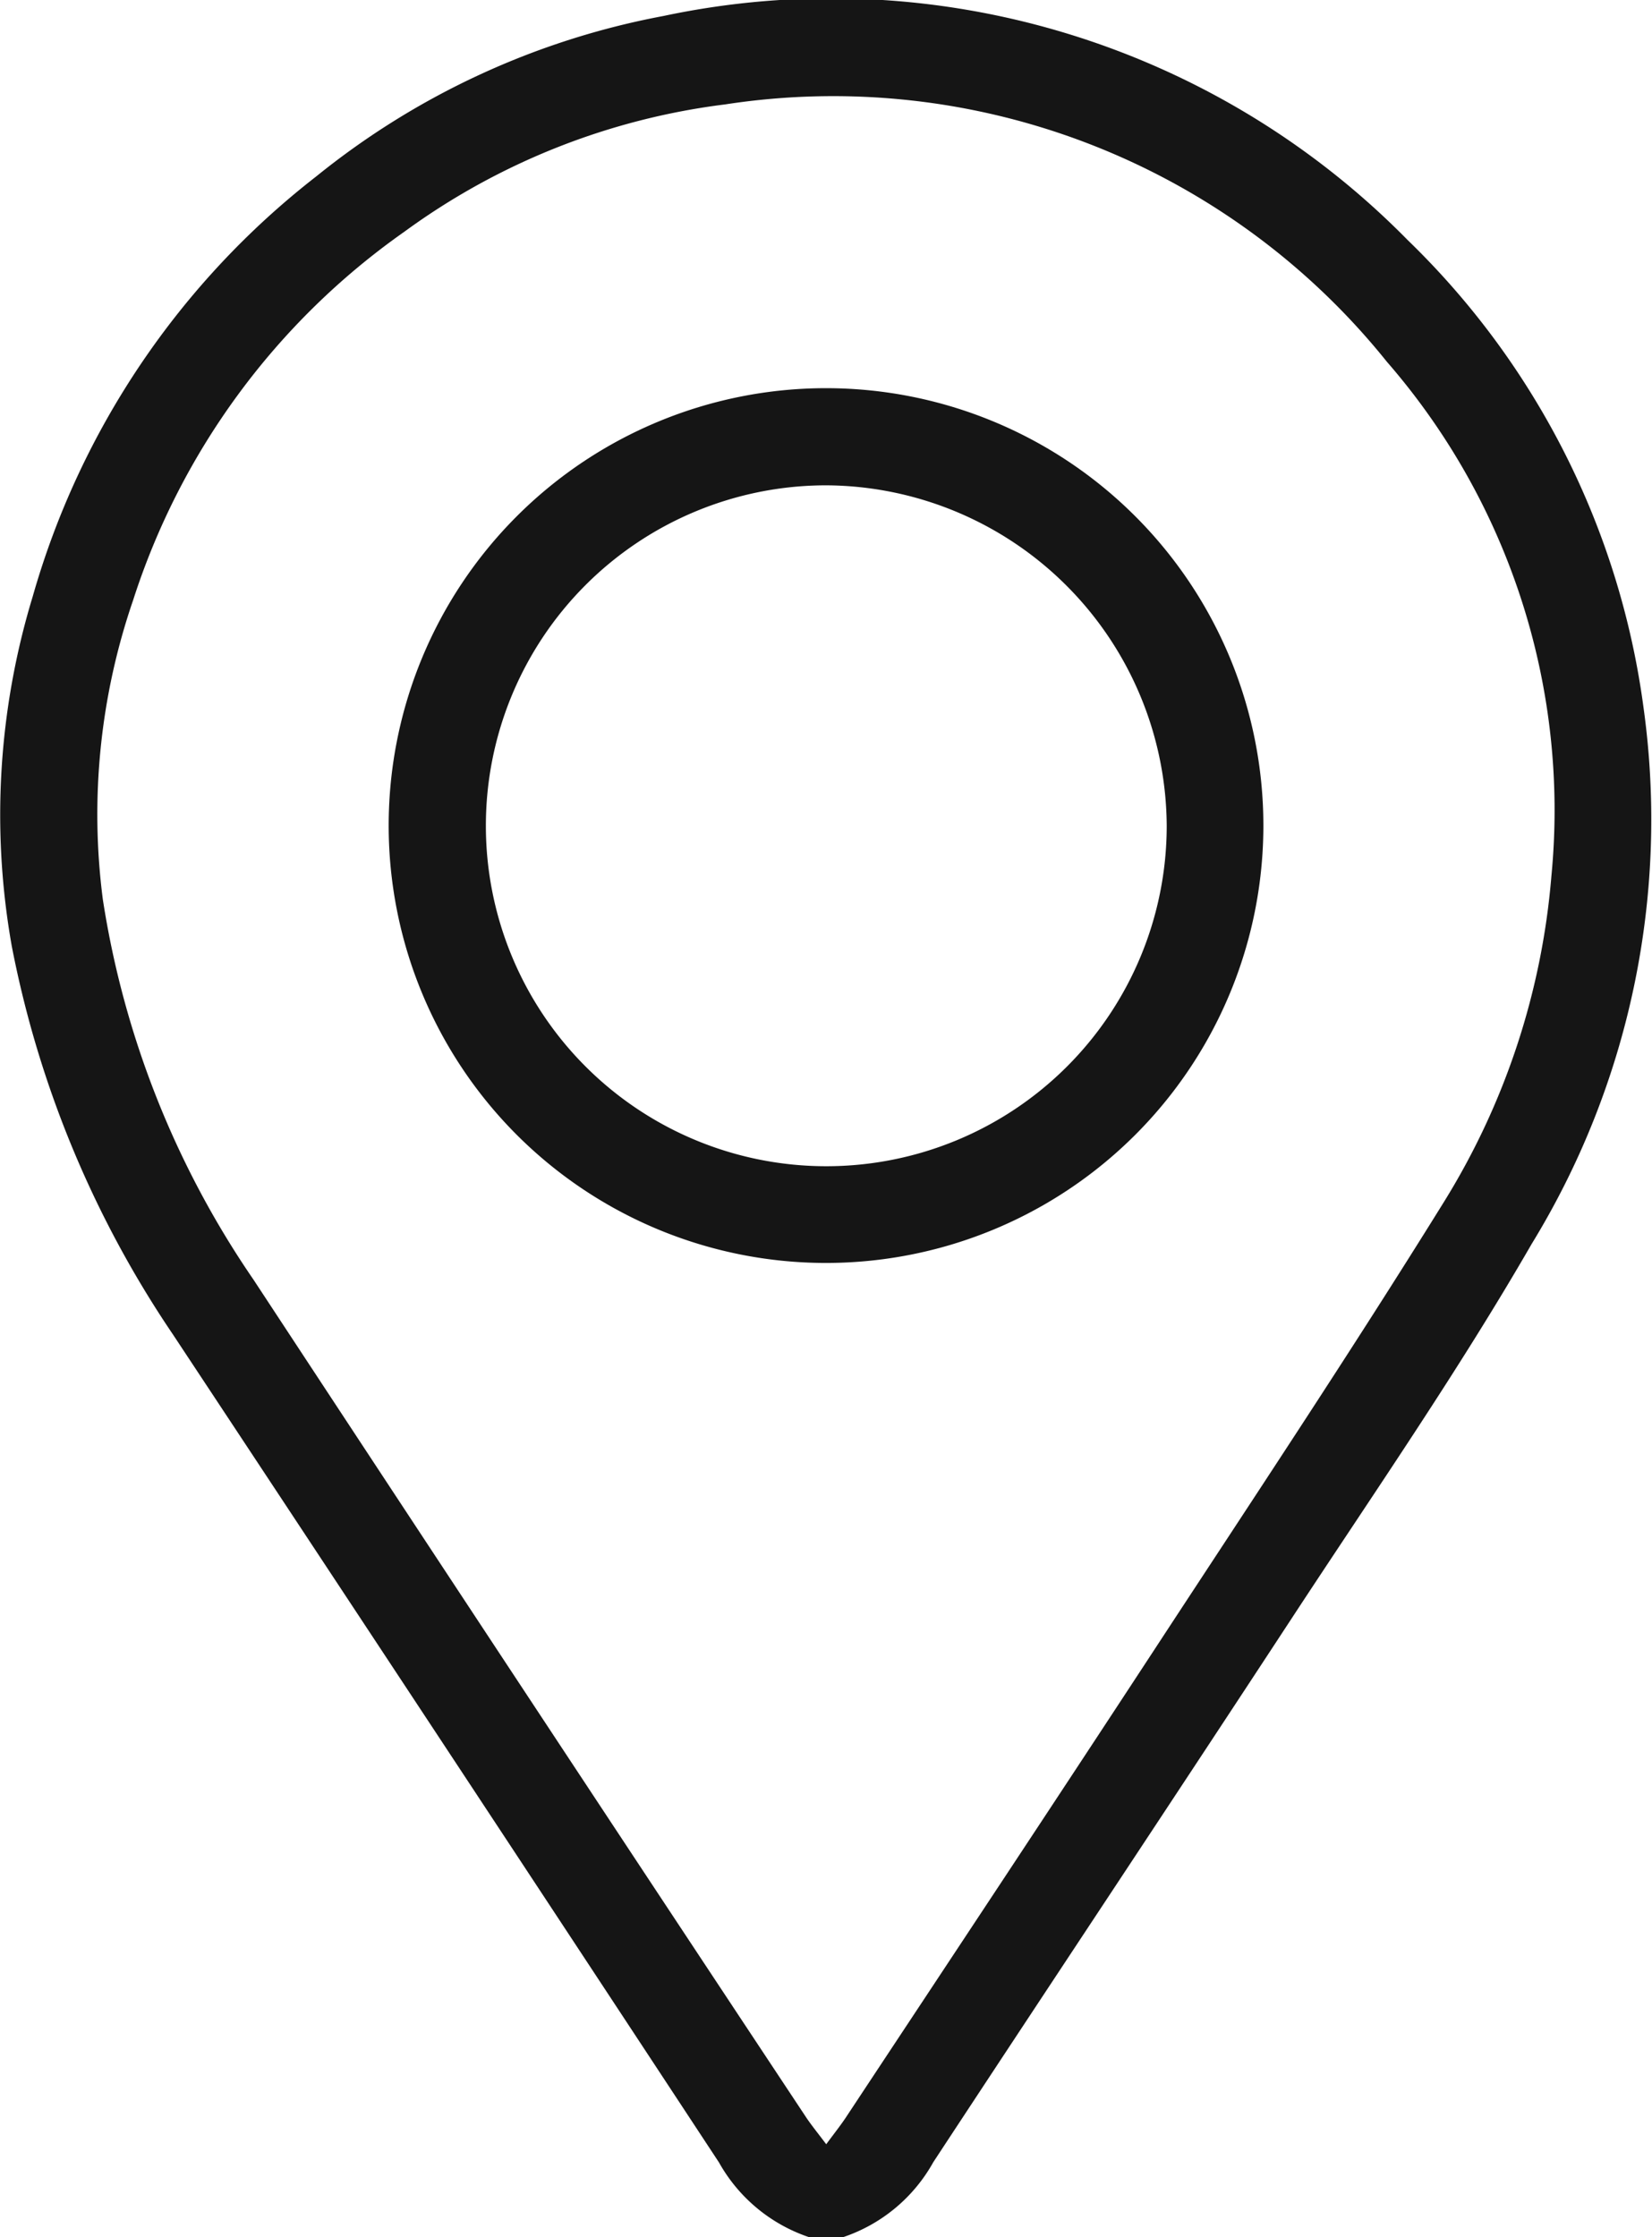
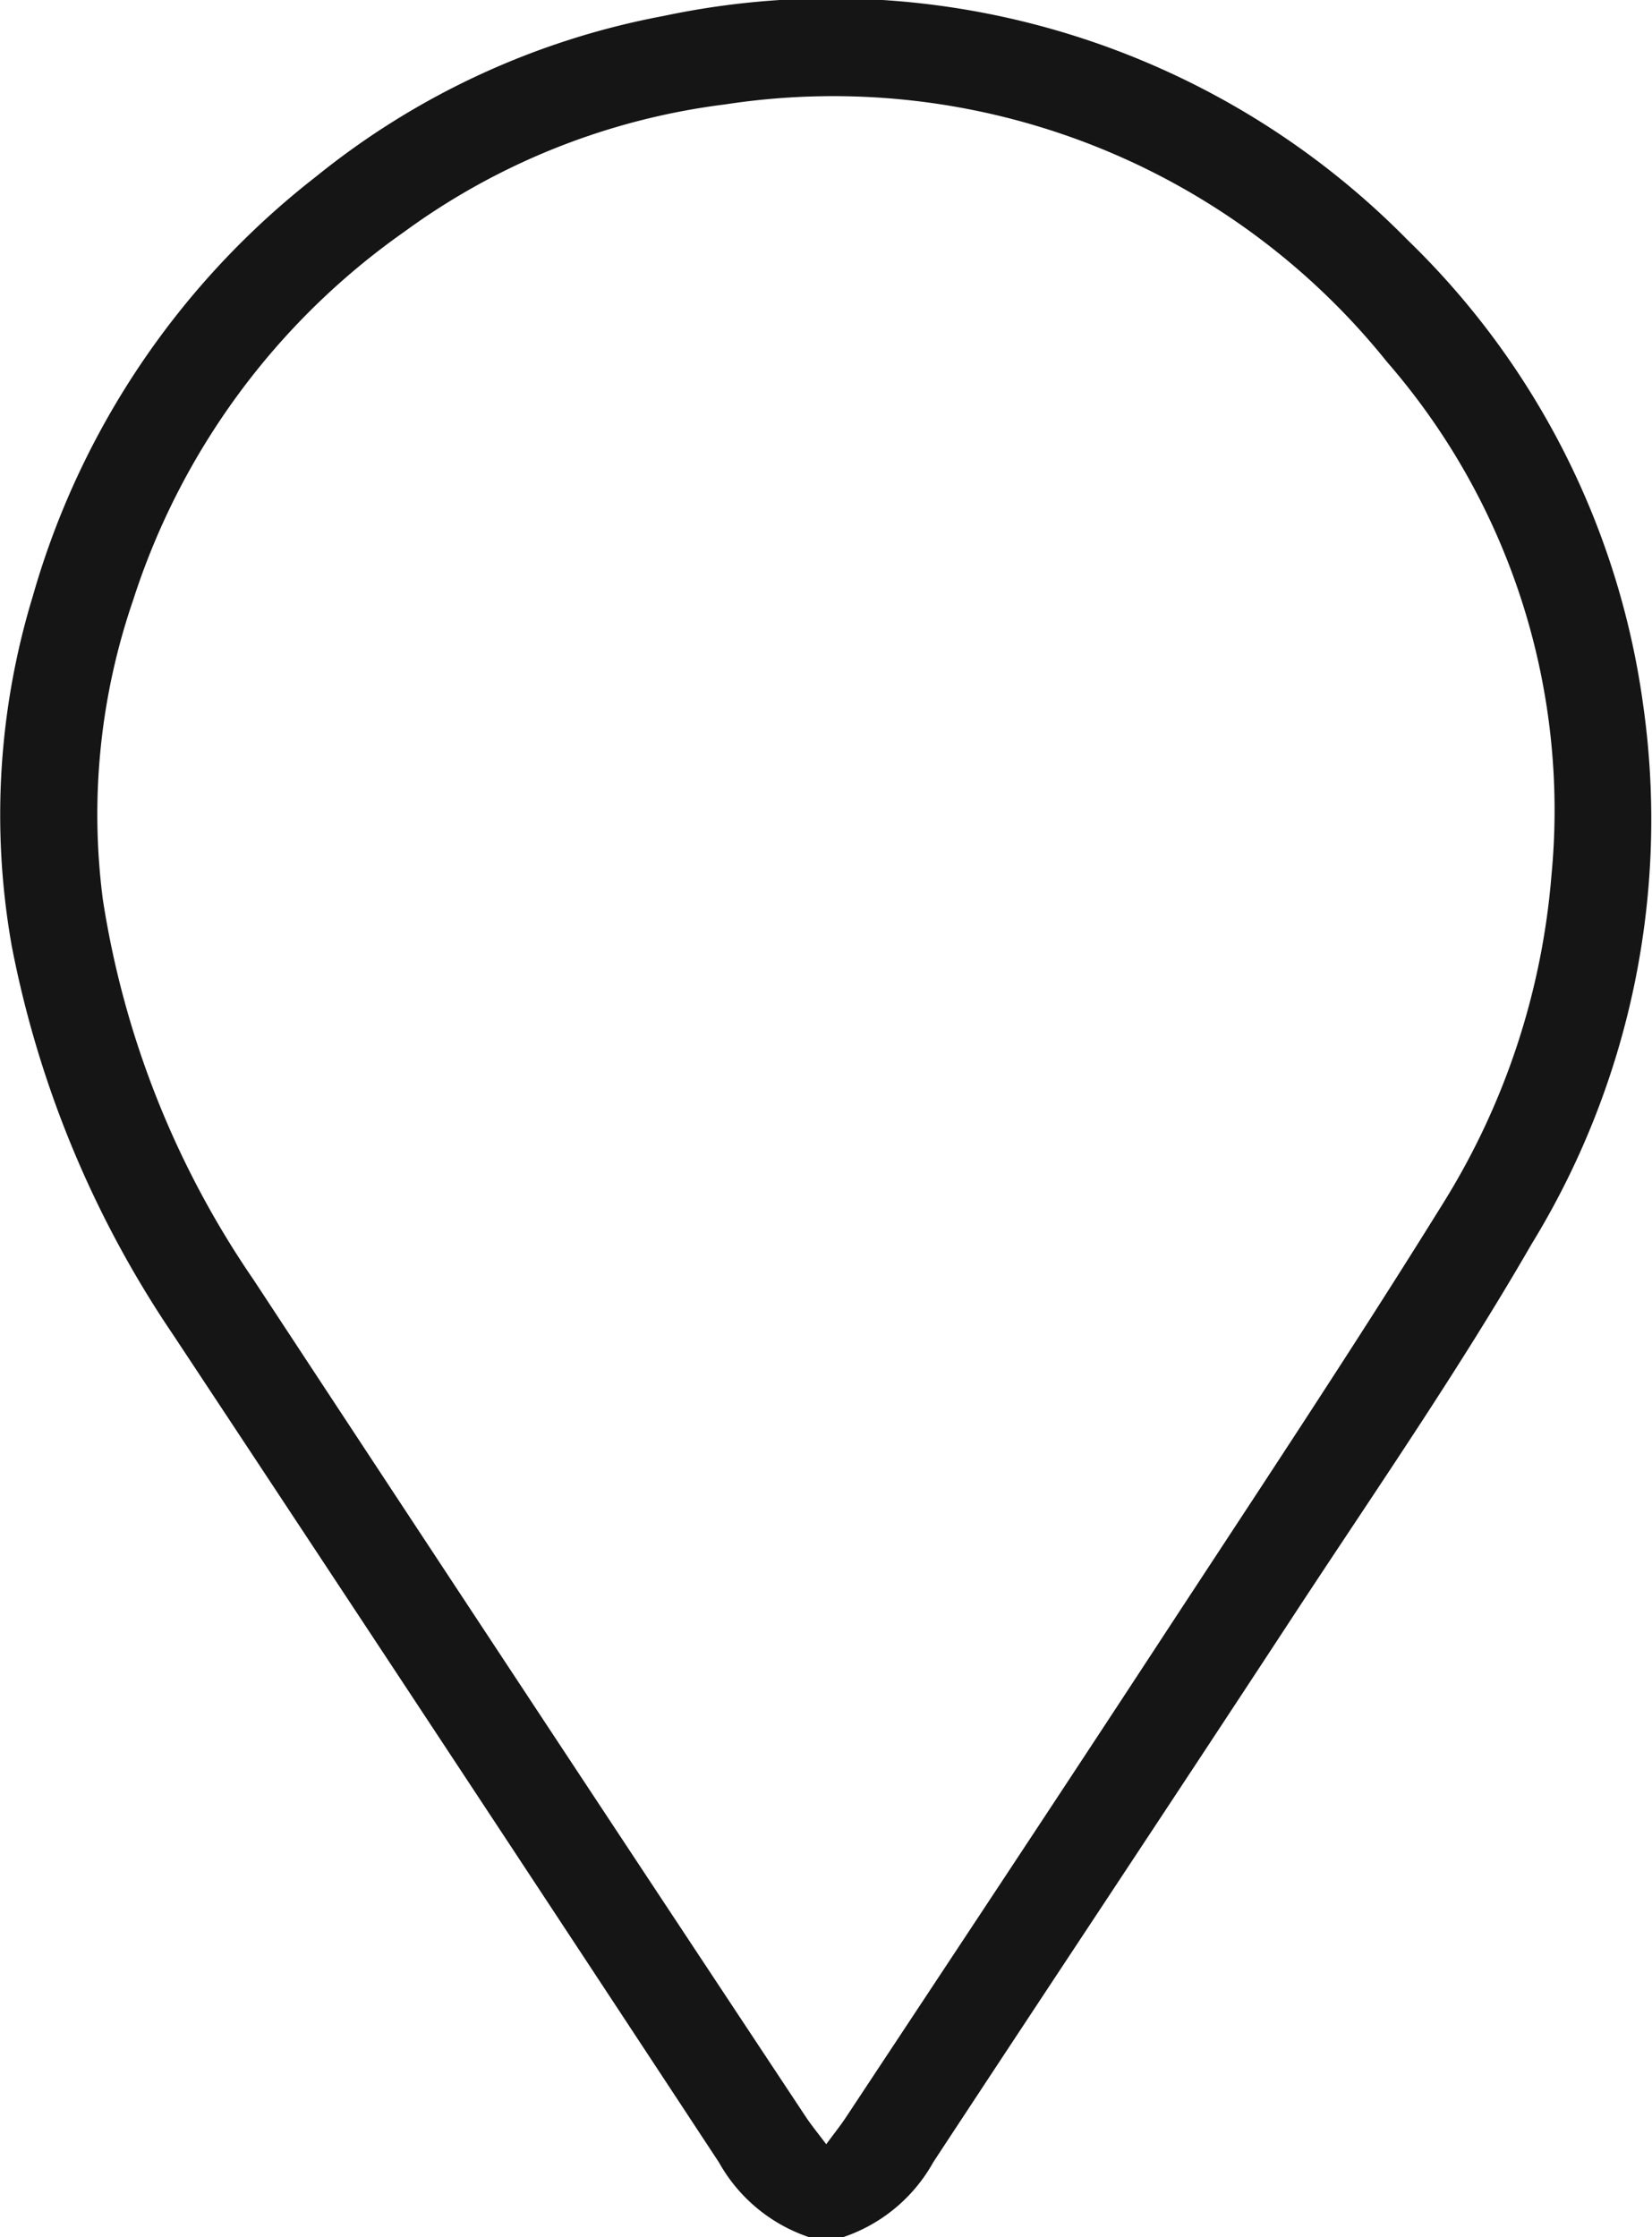
<svg xmlns="http://www.w3.org/2000/svg" width="31.019" height="42" viewBox="0 0 31.019 42">
  <defs>
    <clipPath id="clip-path">
      <rect id="Rectángulo_171" data-name="Rectángulo 171" width="31.019" height="42" fill="#151515" />
    </clipPath>
  </defs>
  <g id="Grupo_531" data-name="Grupo 531" clip-path="url(#clip-path)">
    <path id="Trazado_3063" data-name="Trazado 3063" d="M15.183,42A3.051,3.051,0,0,1,13.5,40.6Q8.384,32.822,3.25,25.059A19.662,19.662,0,0,1,.222,17.769,14.075,14.075,0,0,1,.614,11.2,15.288,15.288,0,0,1,5.937,3.313,14.65,14.65,0,0,1,12.458.3a15.176,15.176,0,0,1,13.976,4.21,14.961,14.961,0,0,1,4.425,8.769,15.254,15.254,0,0,1-2.1,10.077c-1.391,2.411-2.985,4.707-4.512,7.039-2.232,3.407-4.489,6.8-6.723,10.2A3.044,3.044,0,0,1,15.839,42Zm.33-1.741c.167-.226.293-.383.4-.55,1.929-2.919,3.863-5.835,5.779-8.762,1.818-2.778,3.659-5.543,5.41-8.364a13.729,13.729,0,0,0,2.028-6.135A12.829,12.829,0,0,0,26.04,6.791,13.33,13.33,0,0,0,13.618,1.96a12.908,12.908,0,0,0-6.03,2.394A13.5,13.5,0,0,0,2.5,11.267a12.377,12.377,0,0,0-.569,5.62,17.254,17.254,0,0,0,2.829,7.139q5.179,7.881,10.387,15.743c.1.146.209.28.368.491" transform="translate(0 0)" fill="#151515" />
-     <path id="Trazado_3064" data-name="Trazado 3064" d="M64.065,72.189a8.212,8.212,0,1,1,8.215-8.213,8.213,8.213,0,0,1-8.215,8.213m0-14.6a6.392,6.392,0,1,0,6.4,6.4,6.428,6.428,0,0,0-6.4-6.4" transform="translate(-48.558 -48.477)" fill="#151515" />
  </g>
</svg>